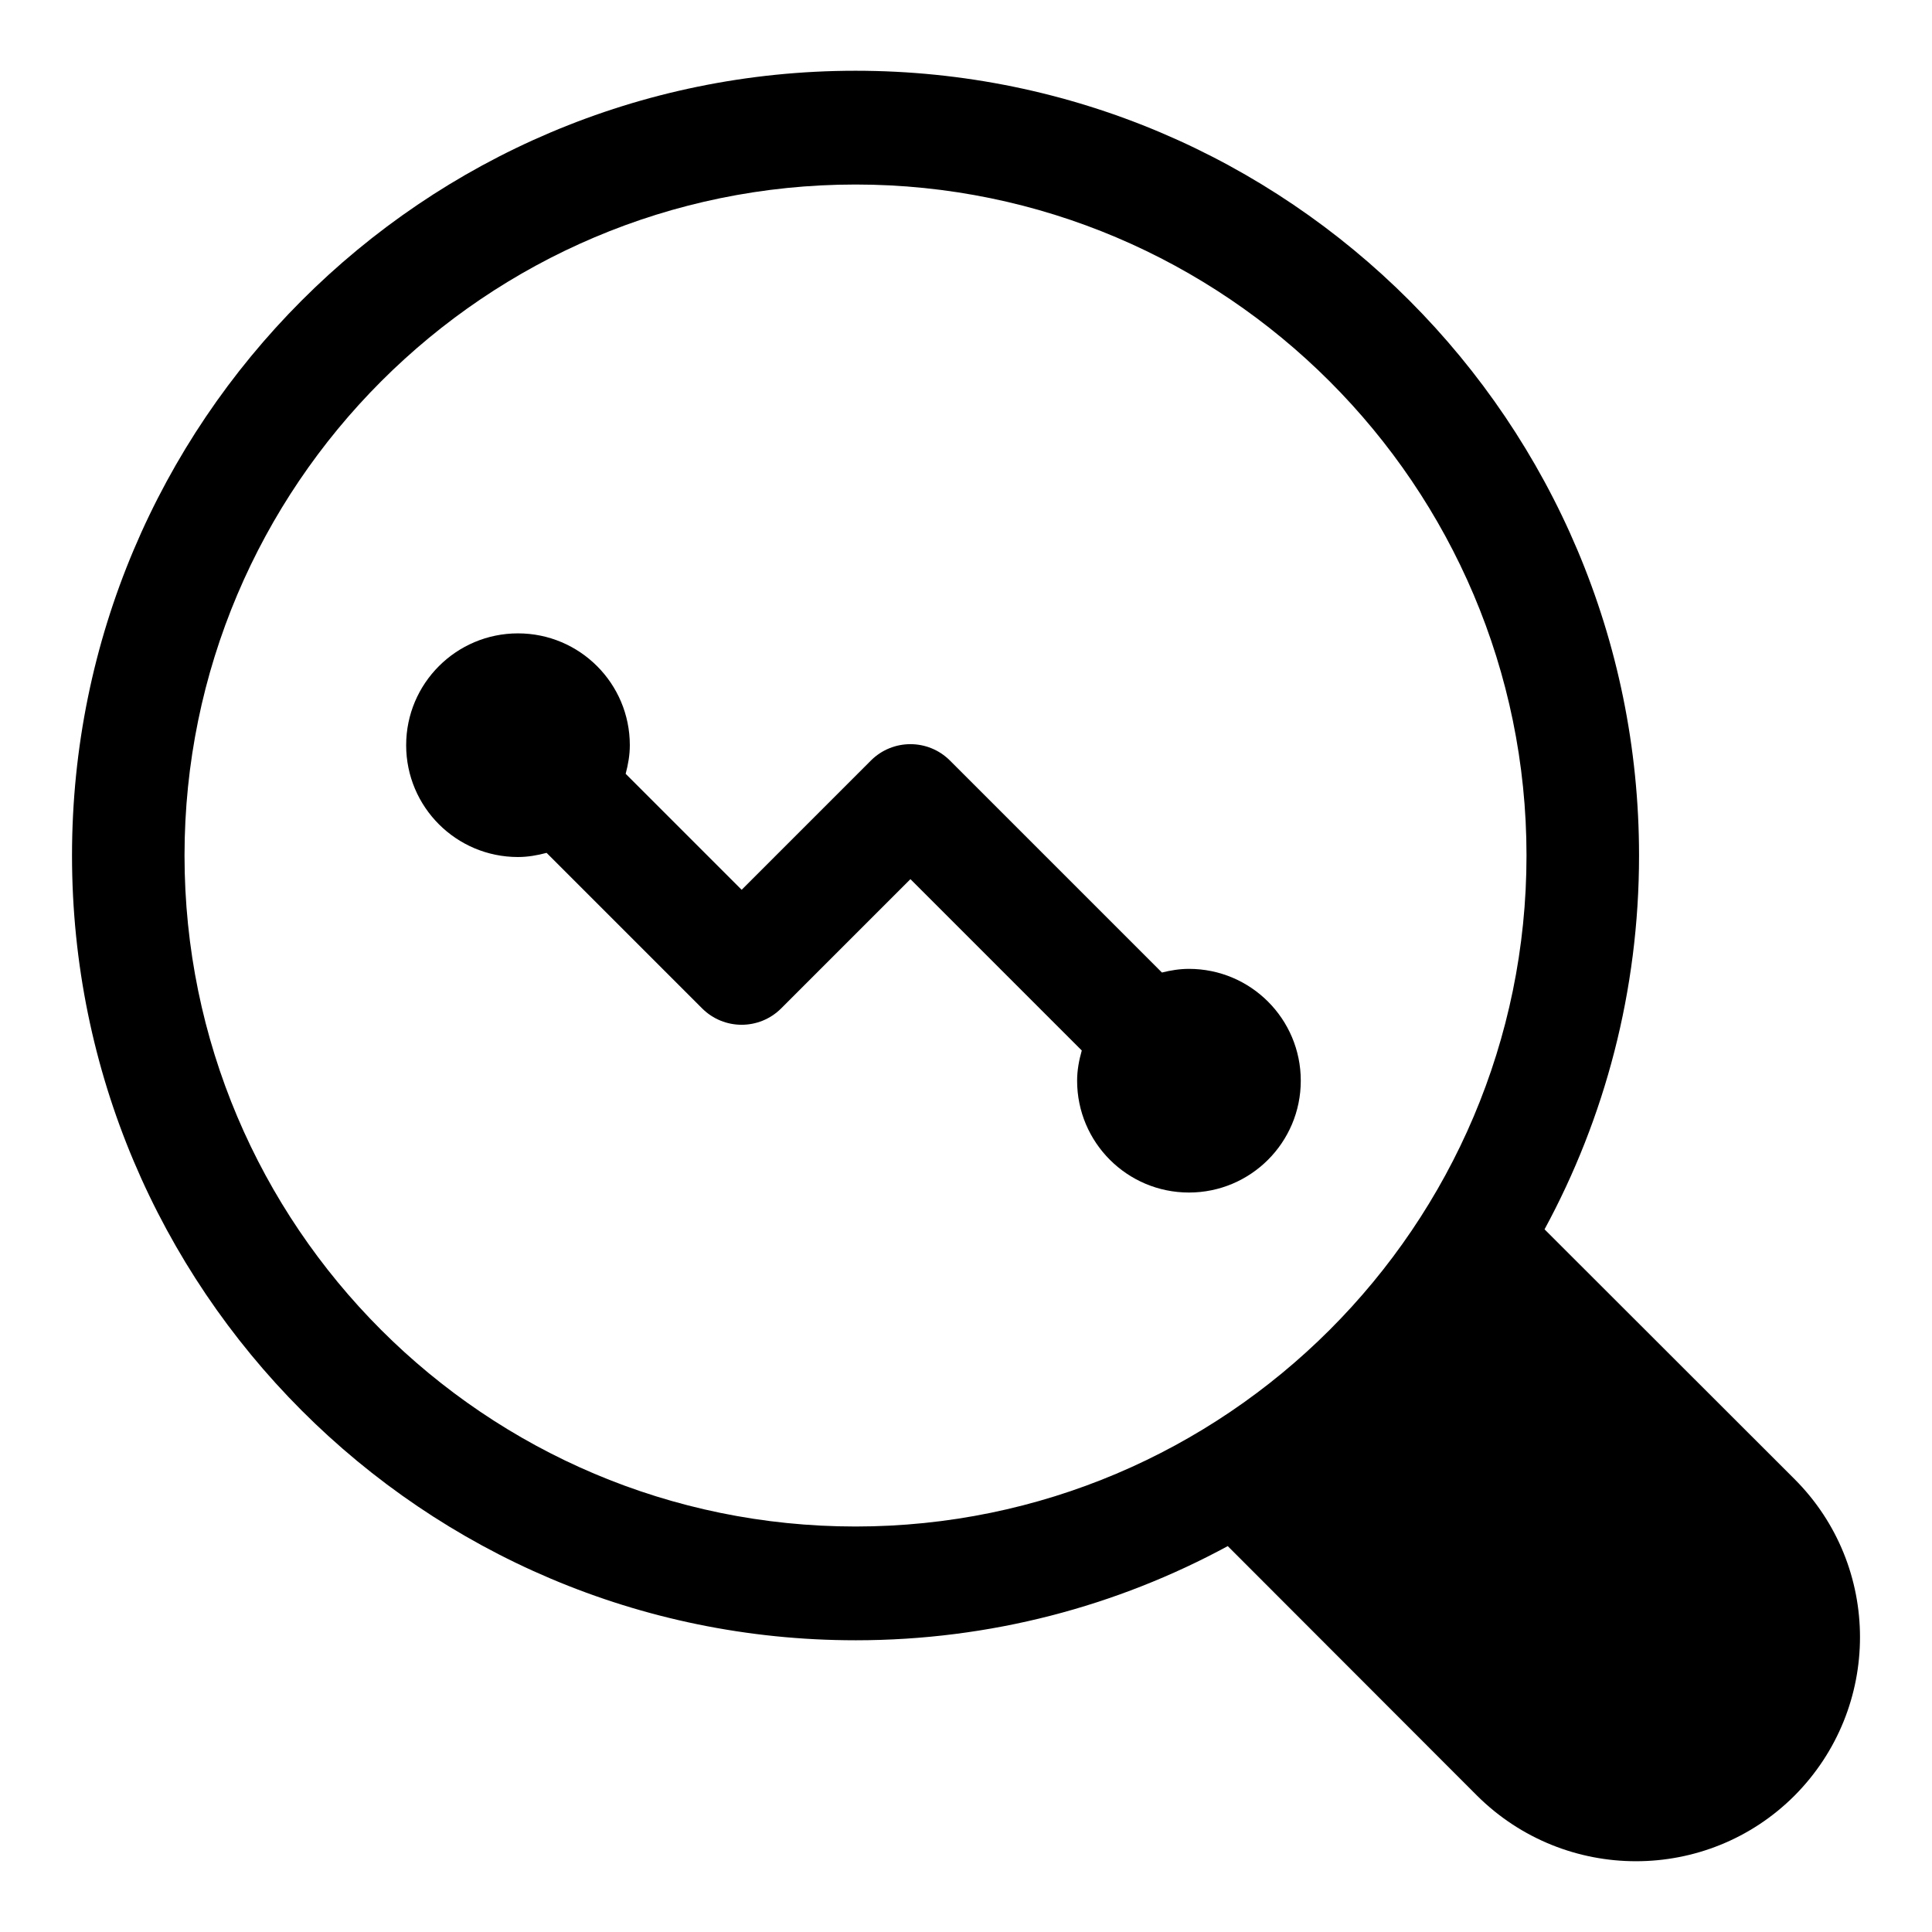
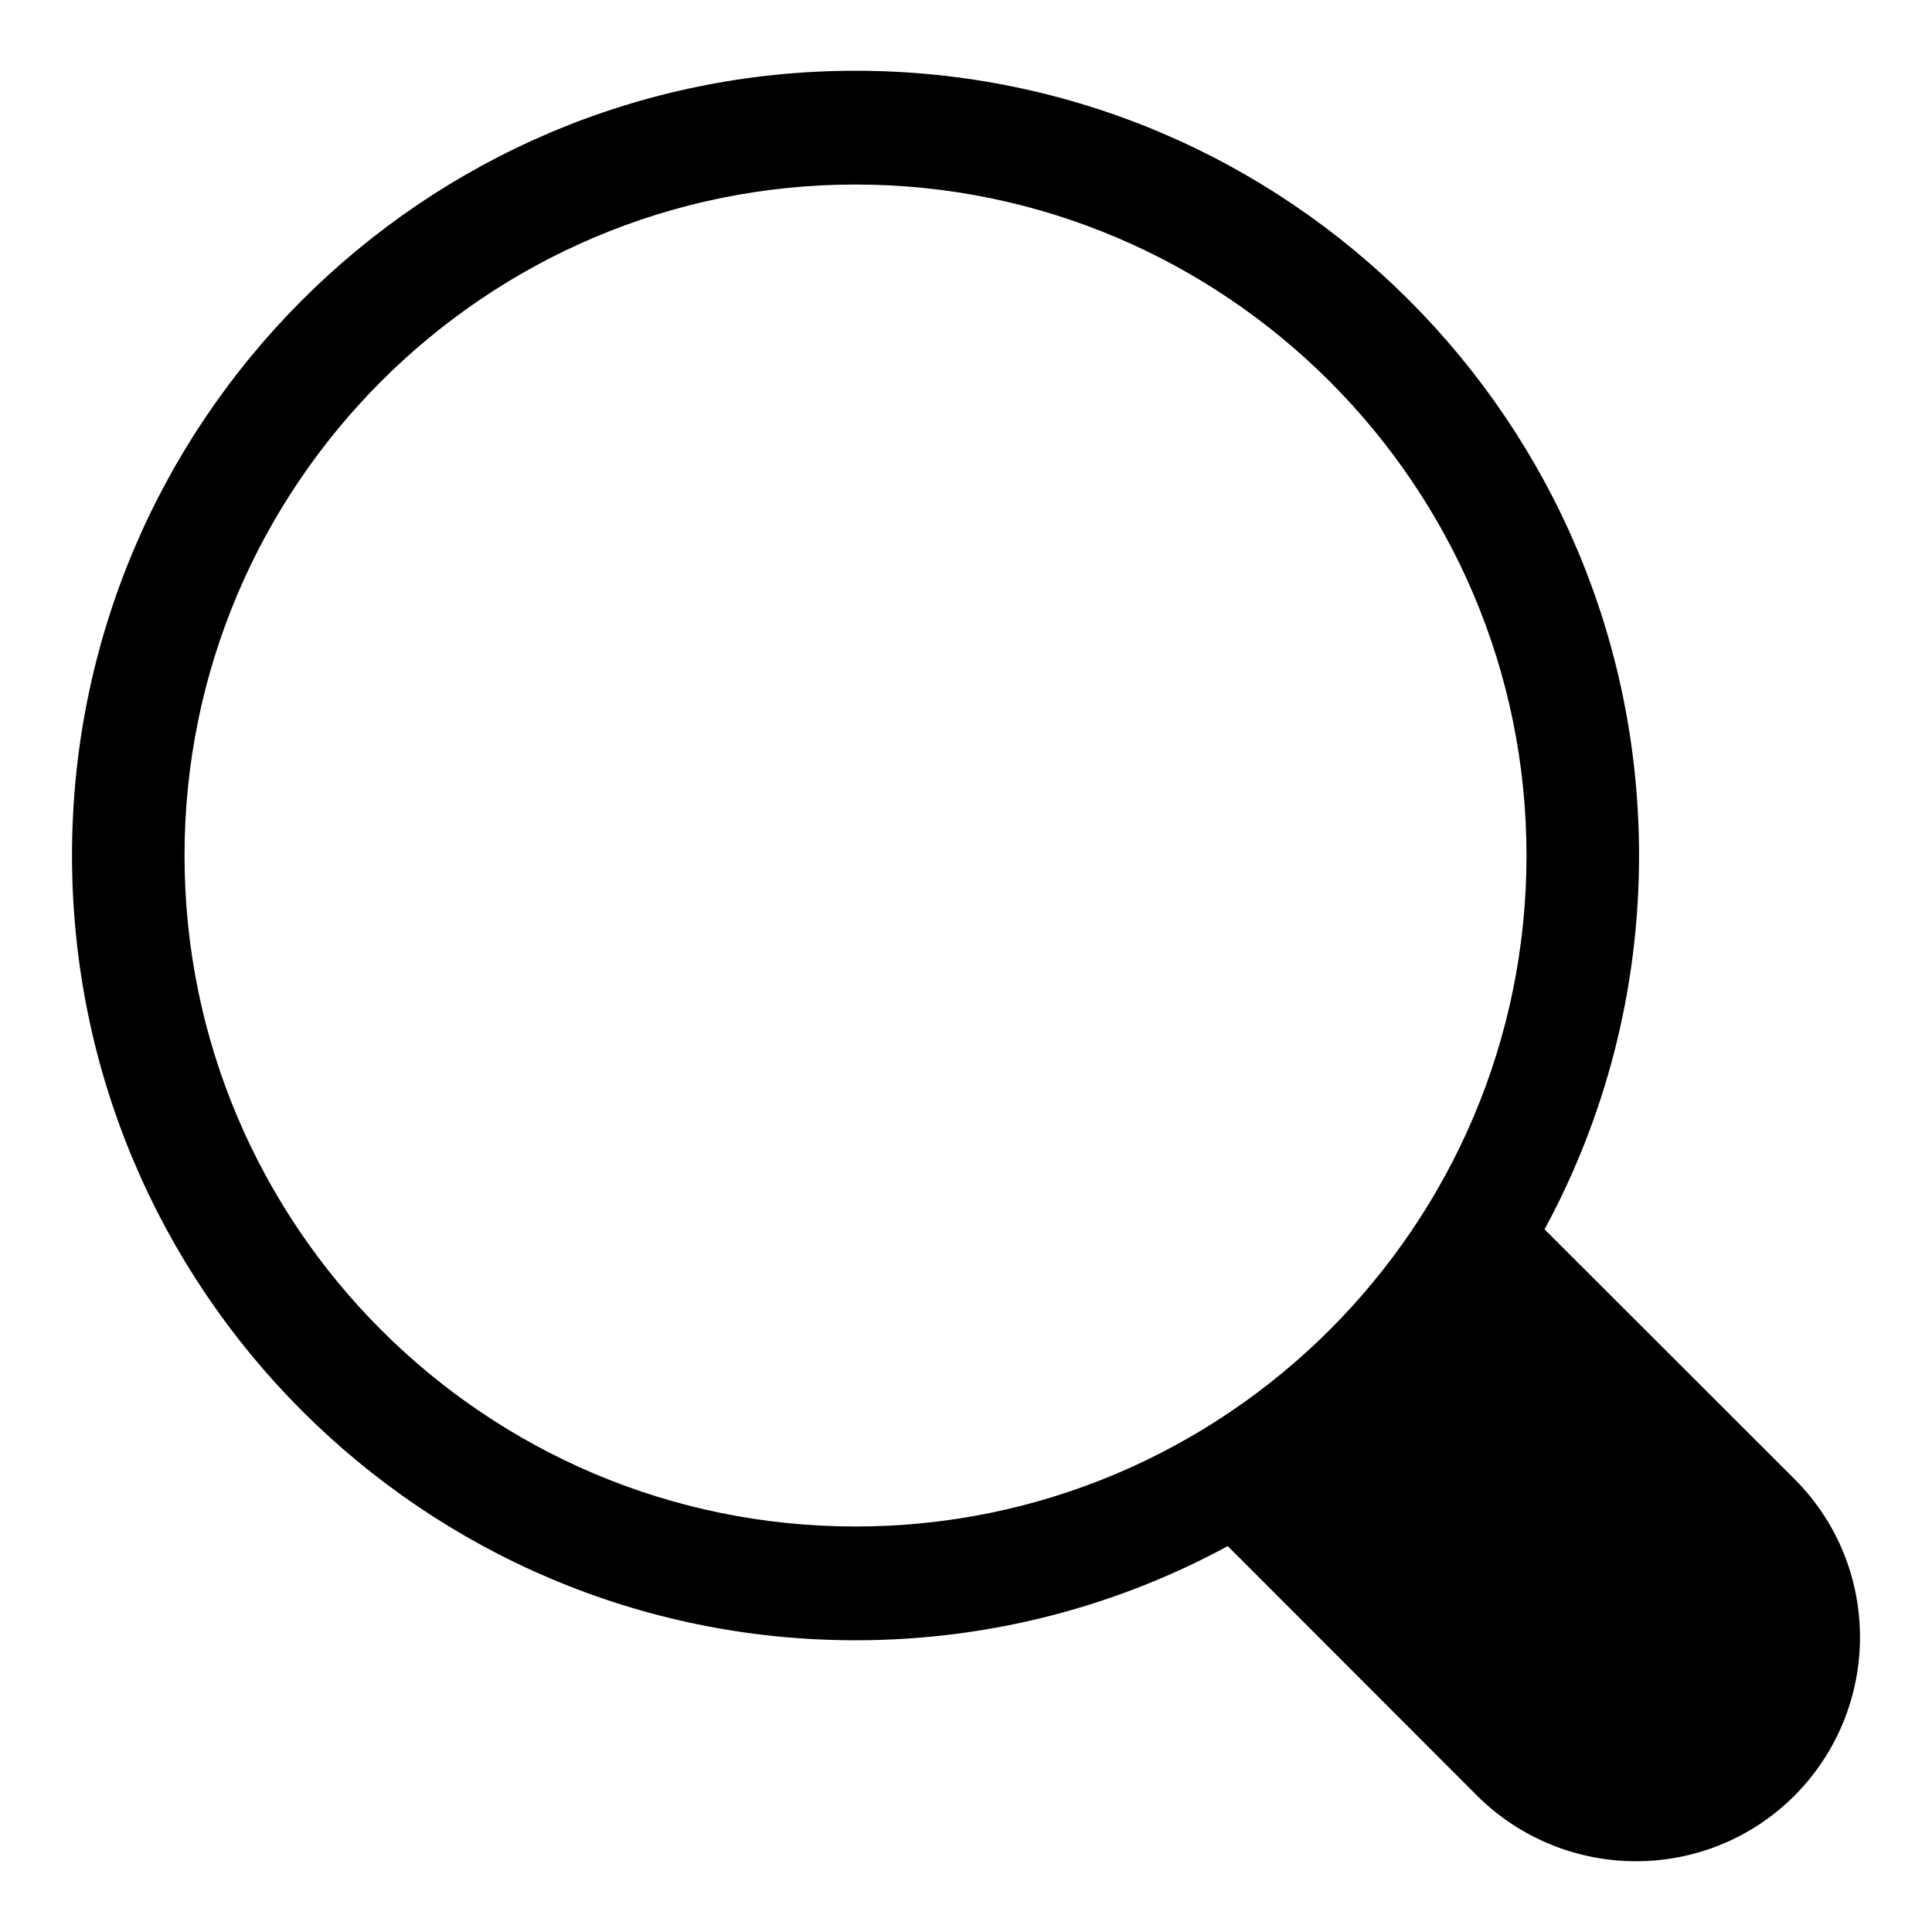
<svg xmlns="http://www.w3.org/2000/svg" fill="#000000" width="800px" height="800px" version="1.1" viewBox="144 144 512 512">
  <g>
    <path d="m370.72 578.69c35.703 0 69.301-9.047 98.648-24.957l66.094 66.16c23.32 23.137 60.906 23.137 84.078 0 23.172-23.285 23.172-60.809 0-83.949l-66.219-66.16c15.969-29.457 25.043-63.203 25.043-99.066 0-114.83-92.996-207.97-207.64-207.97-114.65 0.004-207.64 93.145-207.64 207.97 0 114.83 92.996 207.97 207.64 207.97zm0-385.79c97.977 0 177.82 79.84 177.82 177.82 0 98.152-79.84 177.82-177.82 177.82-98.152 0-177.82-79.66-177.82-177.82 0.004-97.98 79.664-177.82 177.82-177.82z" />
-     <path d="m281.27 371.12c2.637 0 5.148-0.457 7.582-1.102l41.215 41.215c5.789 5.789 15.164 5.789 20.953 0l34.25-34.25 45.41 45.41c-0.723 2.562-1.234 5.211-1.234 8.004 0 16.367 13.27 29.637 29.637 29.637 16.367 0 29.637-13.27 29.637-29.637 0-16.367-13.27-29.637-29.637-29.637-2.481 0-4.856 0.395-7.16 0.969l-56.176-56.176c-5.789-5.789-15.164-5.789-20.953 0l-34.25 34.25-30.738-30.738c0.645-2.434 1.102-4.941 1.102-7.578 0-16.367-13.27-29.637-29.637-29.637-16.367 0-29.637 13.27-29.637 29.637 0 16.367 13.266 29.633 29.637 29.633z" />
  </g>
</svg>